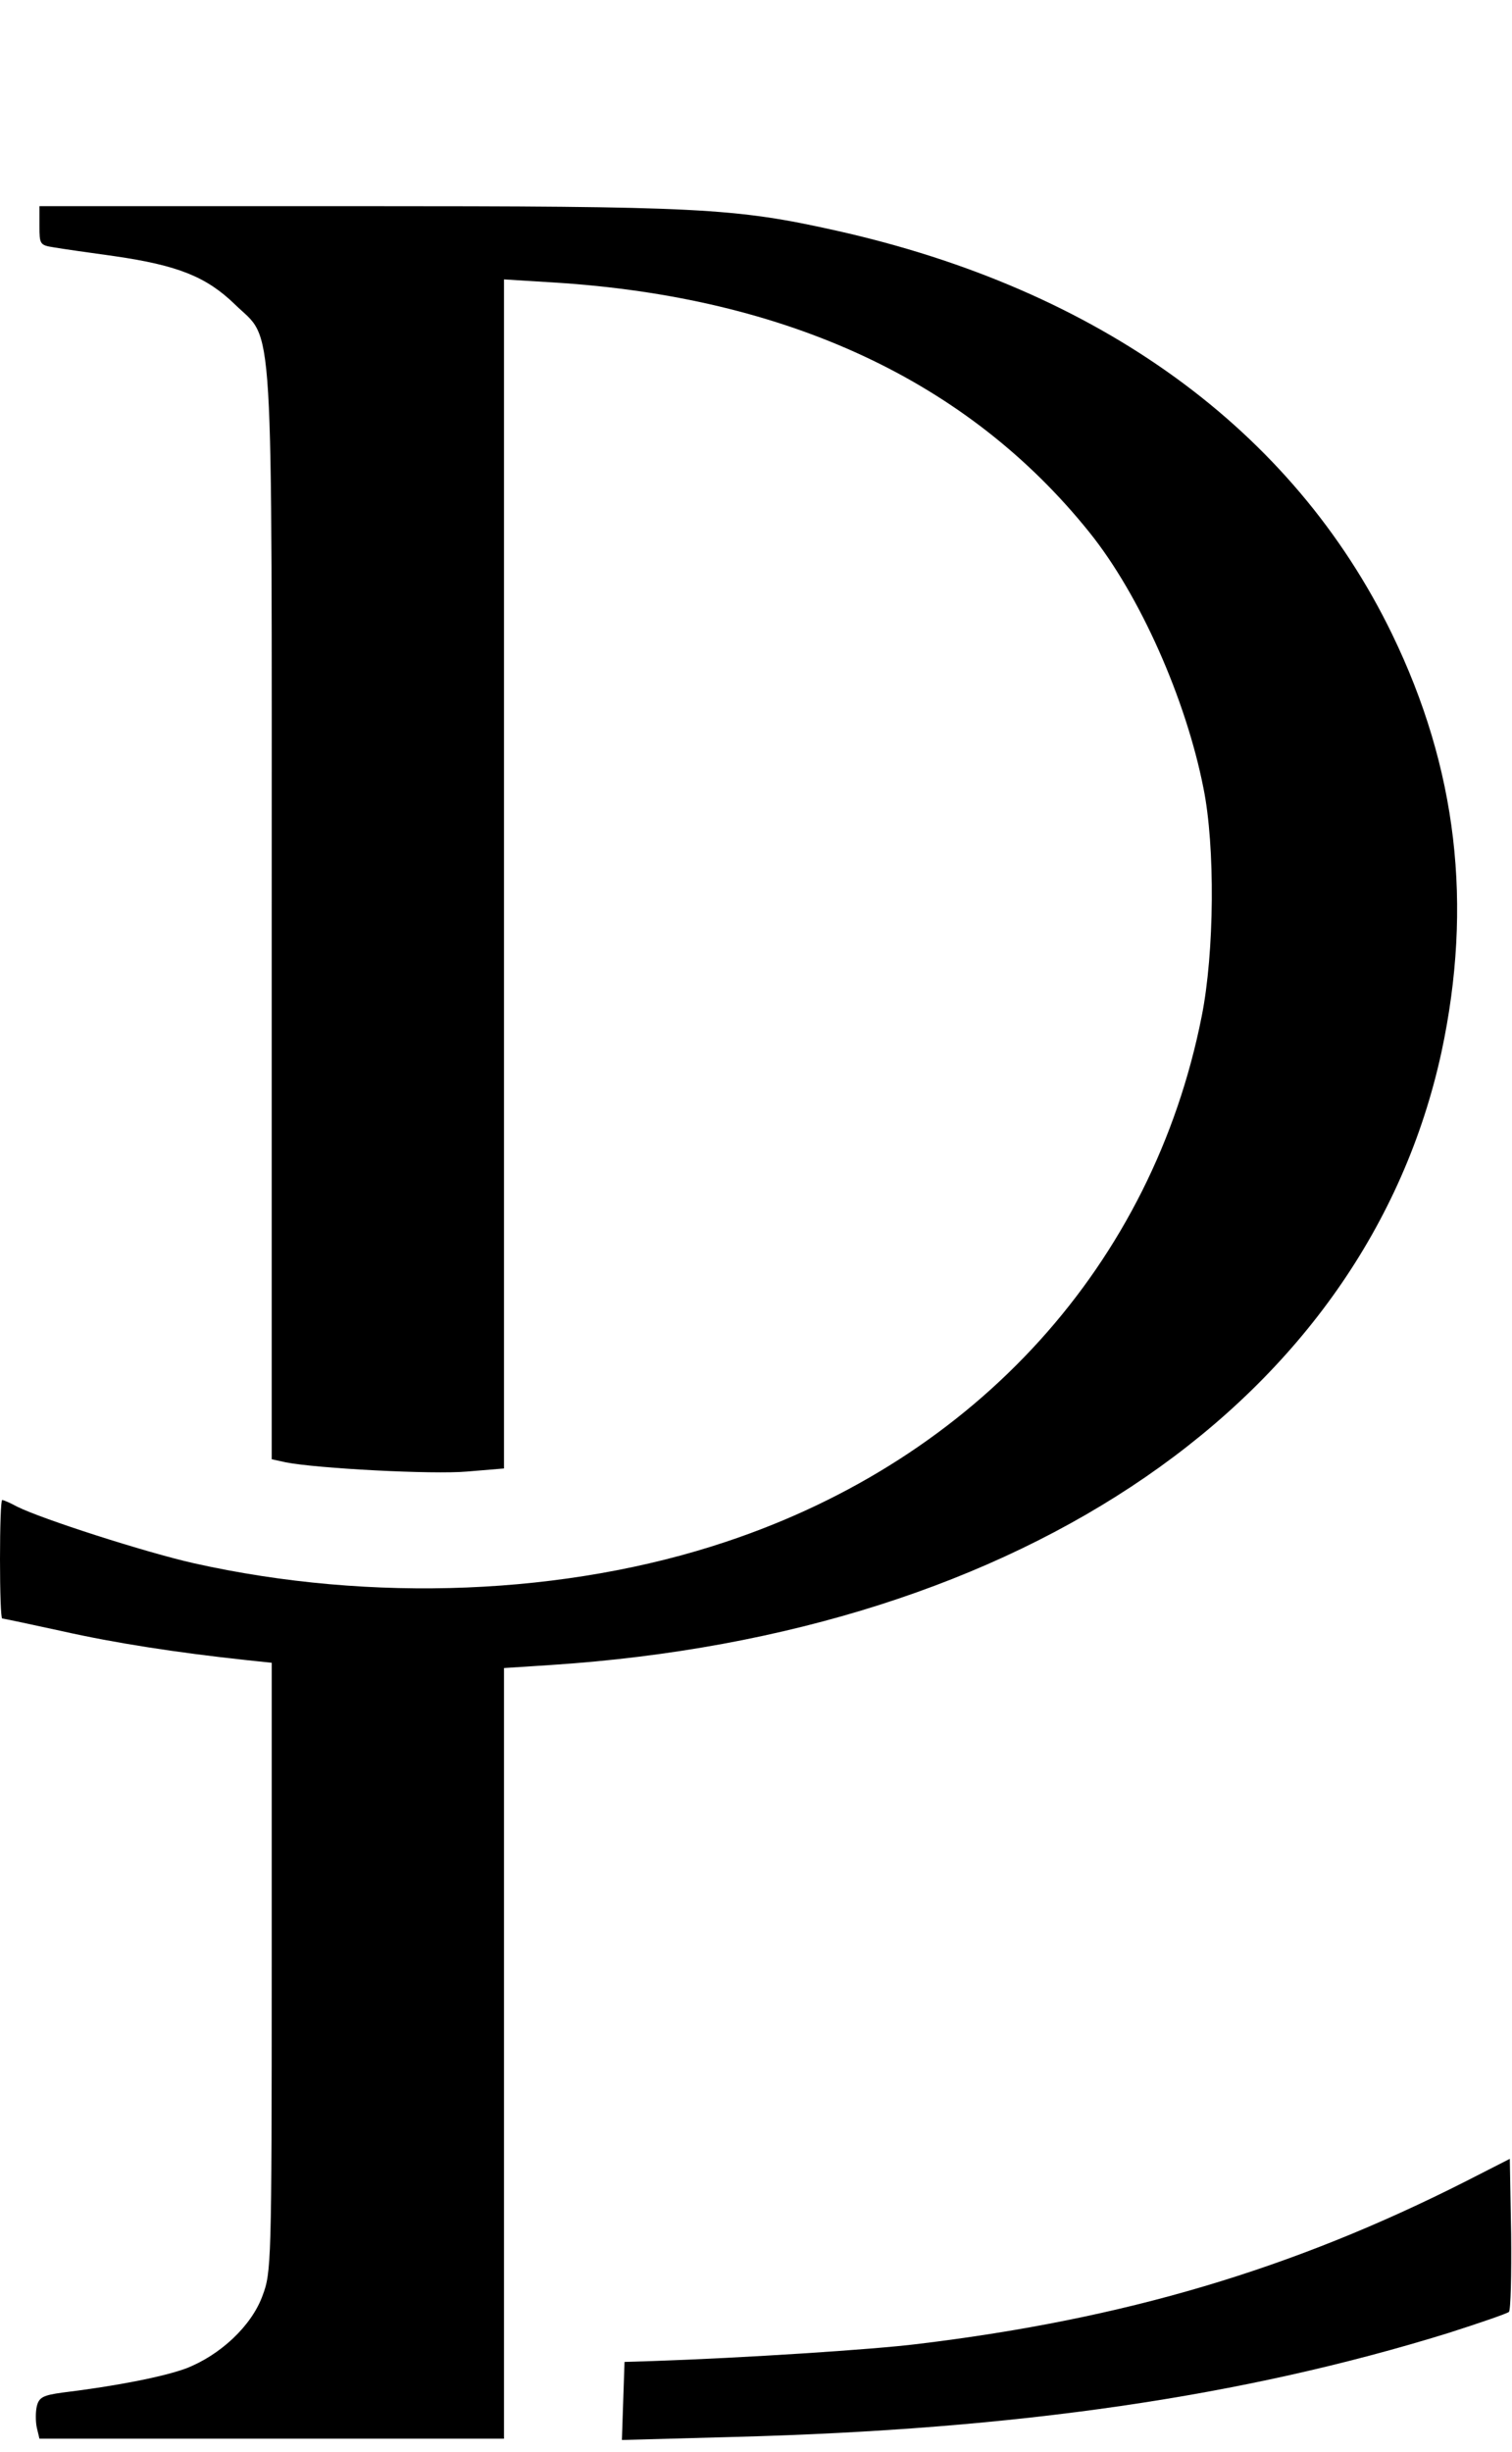
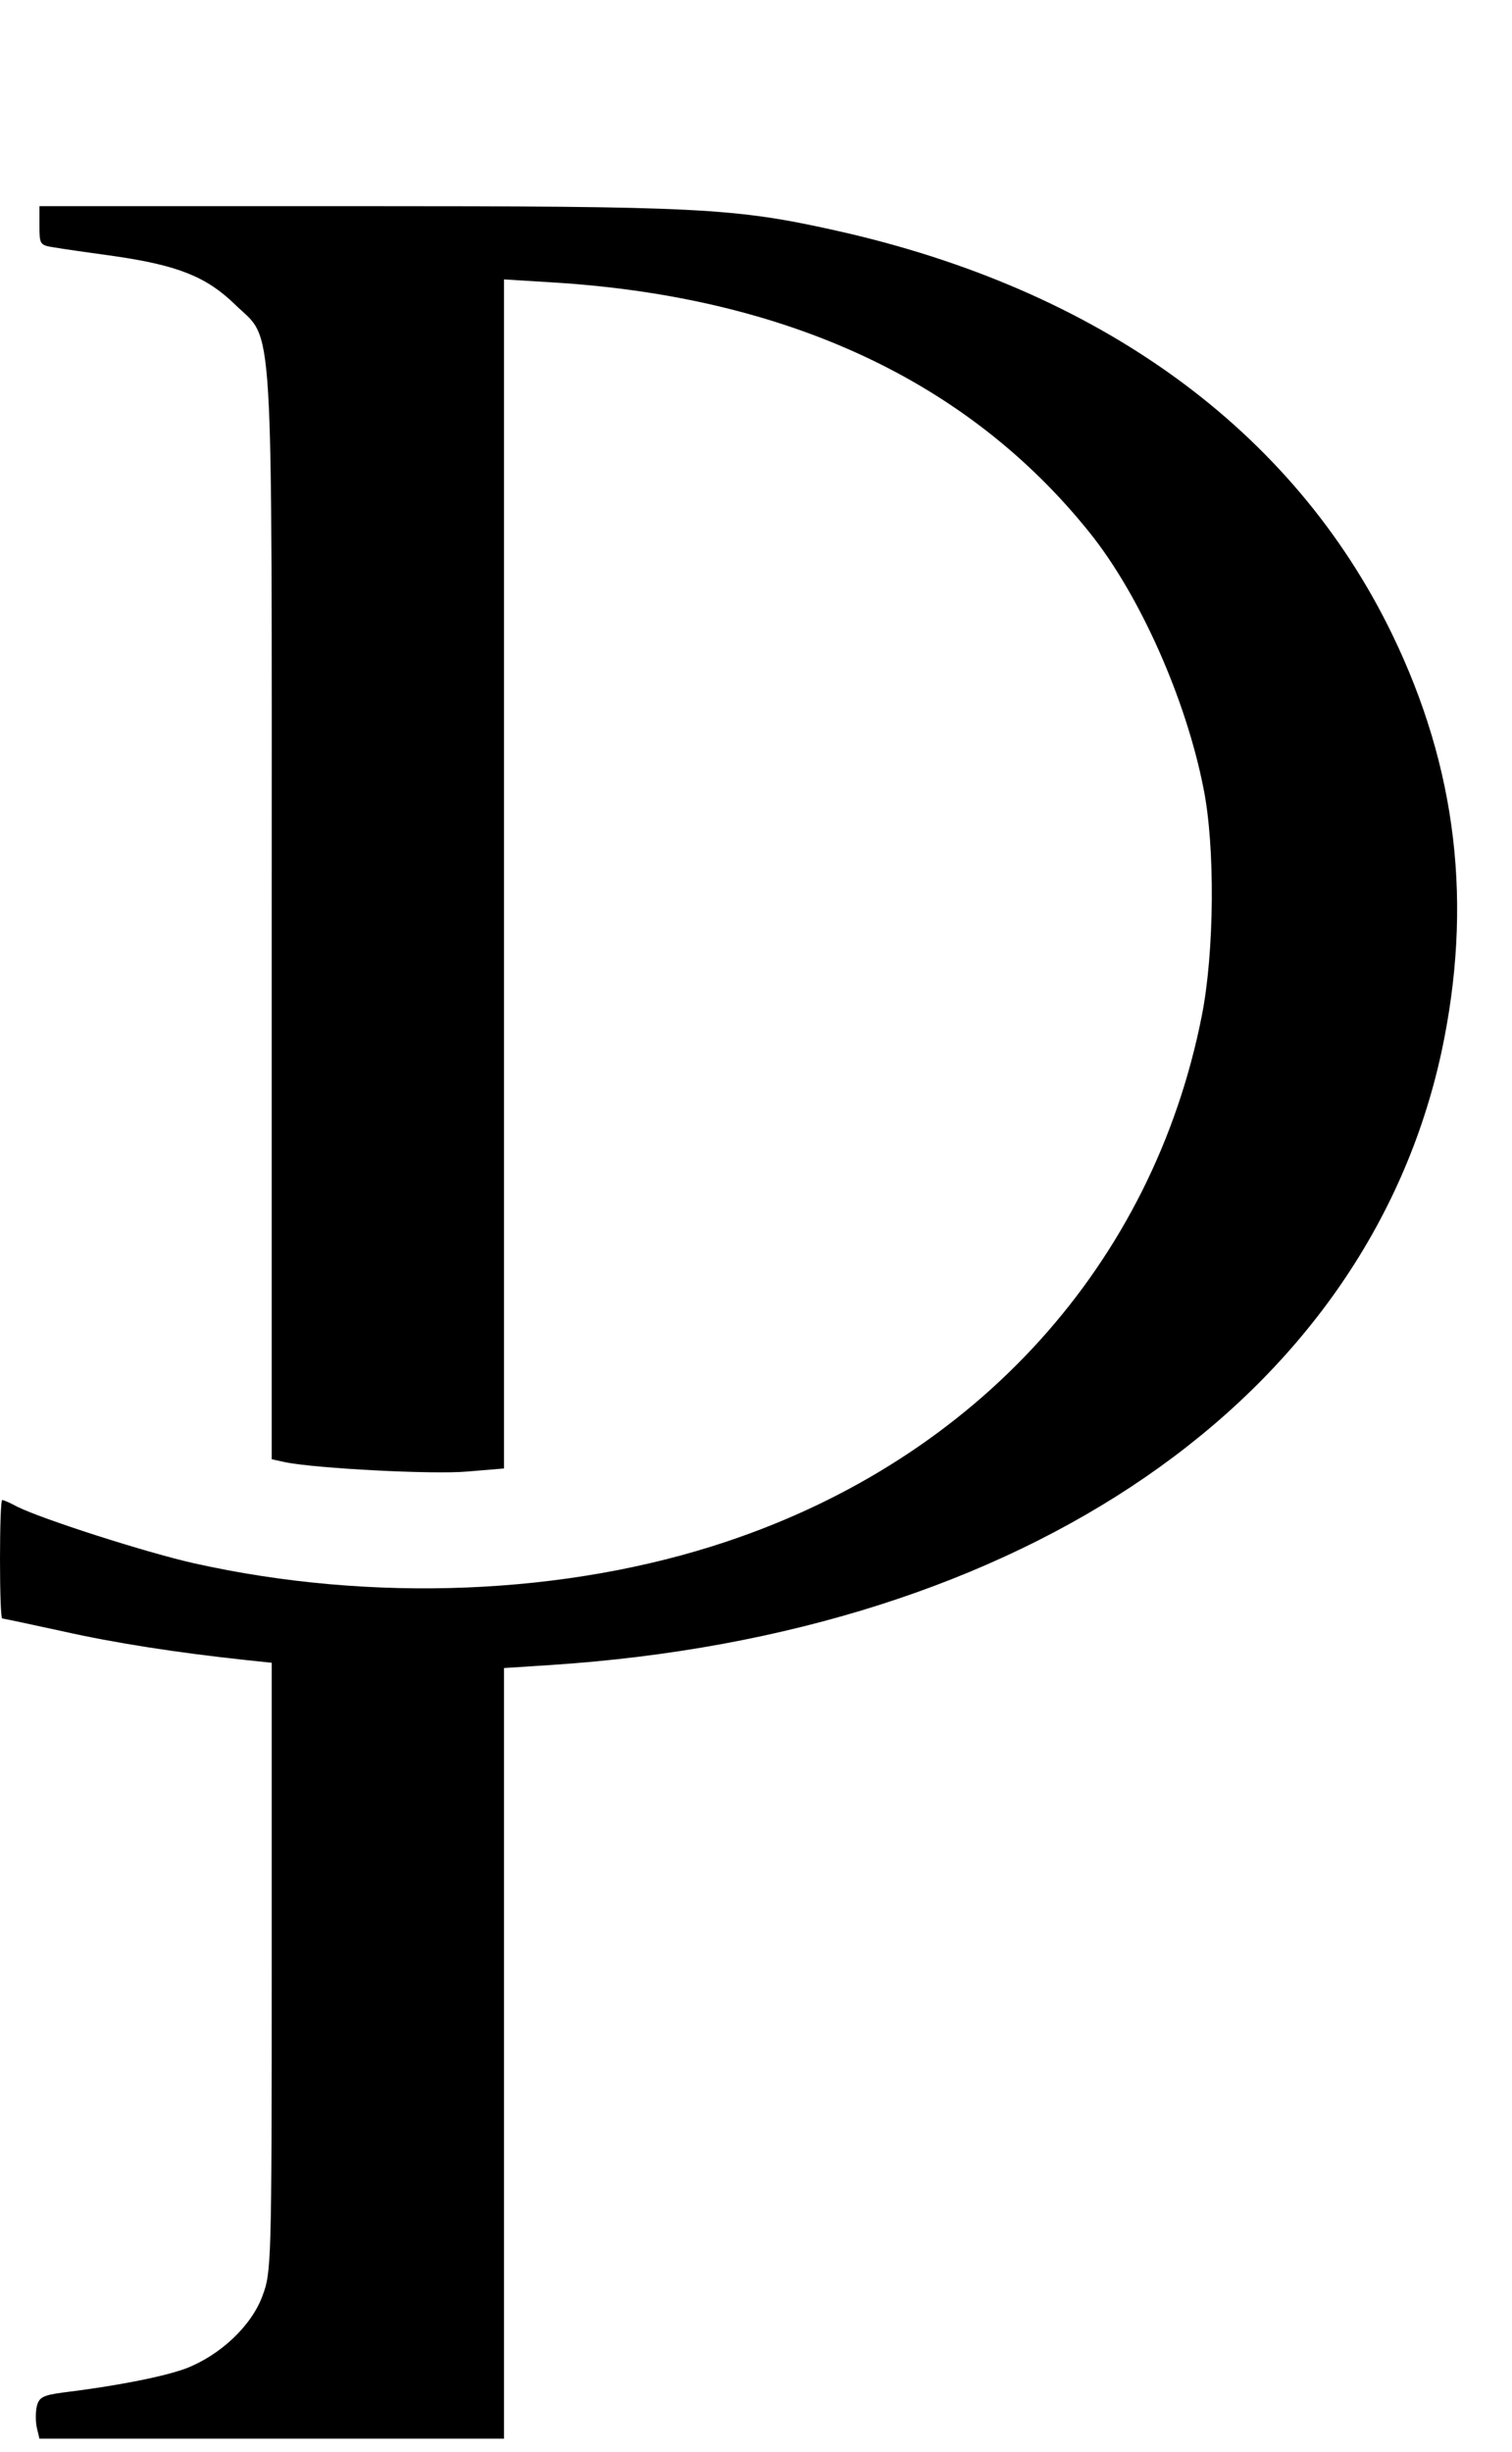
<svg xmlns="http://www.w3.org/2000/svg" version="1.0" width="345" height="559" viewBox="0 0 345 559" preserveAspectRatio="xMidYMid meet">
  <g transform="translate(0,559) scale(0.1,-0.1)" fill="#000000" stroke="none">
    <path d="M90 5075 c0 -42 1 -44 33 -49 17 -3 80 -12 138 -20 145 -21 210 -47 275 -110 90 -88 84 16 84 -1397 l0 -1236 32 -7 c71 -14 336 -28 414 -21 l84 7 0 1355 0 1356 113 -7 c534 -33 946 -225 1223 -570 115 -143 220 -380 260 -583 27 -133 25 -375 -4 -520 -112 -565 -512 -1007 -1085 -1198 -365 -122 -808 -140 -1215 -49 -111 25 -347 101 -403 129 -15 8 -30 15 -34 15 -3 0 -5 -61 -5 -135 0 -74 2 -135 5 -135 2 0 64 -13 137 -29 120 -27 262 -49 421 -66 l57 -6 0 -694 c0 -676 -1 -696 -21 -749 -25 -69 -97 -136 -175 -166 -52 -19 -159 -40 -282 -55 -44 -6 -53 -11 -58 -31 -3 -13 -3 -35 0 -49 l6 -25 530 0 530 0 0 879 0 878 108 7 c1081 71 1859 607 2031 1397 72 336 36 647 -113 954 -226 465 -667 785 -1267 919 -233 52 -313 56 -1096 56 l-723 0 0 -45z" />
-     <path d="M3345 617 c-397 -201 -779 -314 -1250 -371 -104 -13 -400 -32 -605 -39 l-65 -2 -3 -89 -3 -89 258 7 c645 17 1160 92 1628 237 72 23 133 44 138 48 4 4 6 84 5 178 l-3 171 -100 -51z" />
  </g>
</svg>